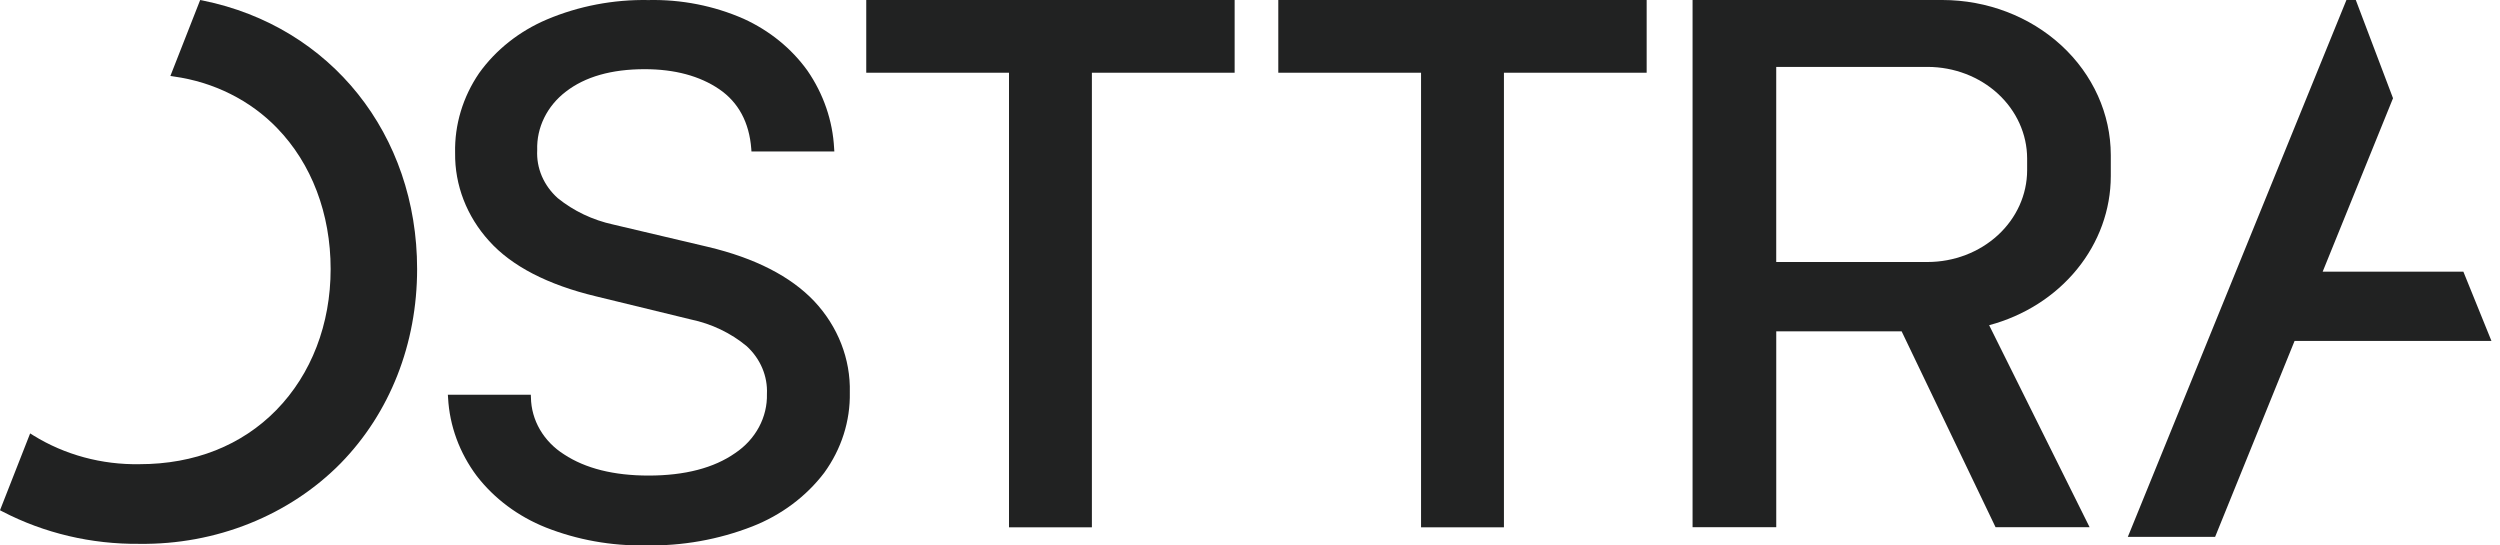
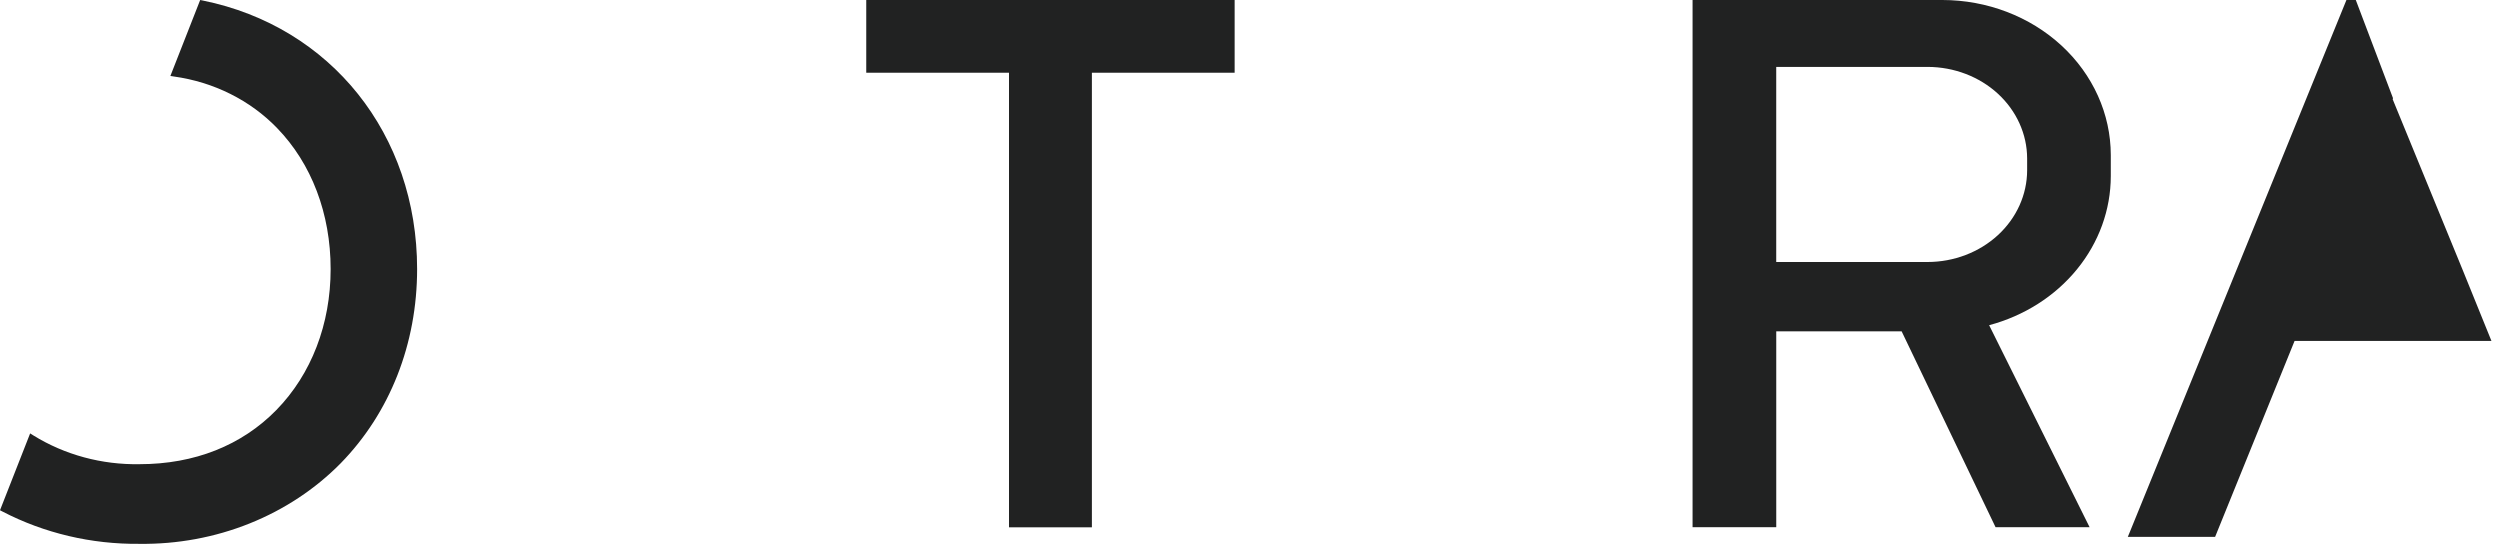
<svg xmlns="http://www.w3.org/2000/svg" width="110" height="24" viewBox="0 0 110 24" fill="none">
-   <path d="M31.155 10.864L26.985 9.88C26.079 9.683 25.241 9.284 24.542 8.719C24.236 8.445 23.997 8.115 23.841 7.751C23.685 7.386 23.616 6.994 23.637 6.603C23.621 6.114 23.726 5.628 23.945 5.182C24.164 4.736 24.49 4.343 24.899 4.031C25.744 3.376 26.909 3.044 28.363 3.044C29.684 3.044 30.788 3.34 31.645 3.924C32.492 4.502 32.967 5.385 33.056 6.548L33.064 6.663H36.711L36.702 6.531C36.64 5.315 36.235 4.134 35.526 3.106C34.825 2.13 33.856 1.343 32.716 0.825C31.412 0.253 29.98 -0.029 28.536 0.002C26.995 -0.027 25.466 0.265 24.065 0.856C22.85 1.372 21.817 2.19 21.081 3.218C20.364 4.269 19.997 5.489 20.025 6.73C20.006 8.144 20.536 9.517 21.52 10.602C22.511 11.708 24.094 12.528 26.227 13.04L30.398 14.056C31.313 14.248 32.159 14.653 32.855 15.232C33.154 15.507 33.387 15.835 33.54 16.197C33.693 16.559 33.763 16.946 33.745 17.334C33.758 17.839 33.638 18.339 33.395 18.792C33.152 19.245 32.794 19.637 32.35 19.934C31.414 20.591 30.131 20.925 28.536 20.925C27.009 20.925 25.76 20.612 24.822 19.995C24.378 19.716 24.014 19.342 23.759 18.906C23.505 18.47 23.368 17.983 23.361 17.488L23.356 17.369H19.706L19.715 17.501C19.78 18.735 20.218 19.928 20.98 20.945C21.749 21.94 22.799 22.723 24.016 23.209C25.4 23.755 26.893 24.023 28.398 23.998C30.014 24.028 31.619 23.743 33.107 23.161C34.379 22.662 35.473 21.844 36.266 20.801C37.023 19.757 37.416 18.525 37.392 17.27C37.429 15.798 36.871 14.366 35.825 13.252C34.789 12.159 33.218 11.355 31.155 10.864Z" fill="#212222" />
  <path d="M85.465 0H74.473V23.198H78.155V14.579H83.672L87.77 23.125L87.805 23.198H91.943L87.522 14.309C89.065 13.897 90.421 13.034 91.386 11.851C92.352 10.668 92.874 9.228 92.875 7.748V6.824C92.873 5.015 92.091 3.28 90.702 2.001C89.313 0.722 87.43 0.002 85.465 0ZM89.194 6.974V7.494C89.192 8.564 88.73 9.589 87.909 10.345C87.088 11.101 85.975 11.527 84.813 11.528H78.154V2.944H84.818C85.978 2.946 87.09 3.371 87.911 4.126C88.731 4.882 89.192 5.906 89.194 6.974Z" fill="#212222" />
-   <path d="M108.388 11.952H102.198L105.276 4.363L105.293 4.322L103.655 0H103.243L93.693 23.455L93.624 23.622H97.465L100.961 15.002H109.624L108.388 11.952Z" fill="#212222" />
+   <path d="M108.388 11.952L105.276 4.363L105.293 4.322L103.655 0H103.243L93.693 23.455L93.624 23.622H97.465L100.961 15.002H109.624L108.388 11.952Z" fill="#212222" />
  <path d="M8.923 0.023L8.808 0L7.497 3.342L7.656 3.367C9.408 3.611 11.011 4.412 12.189 5.632C13.71 7.197 14.548 9.401 14.548 11.838C14.548 14.262 13.701 16.464 12.162 18.039C10.637 19.599 8.555 20.424 6.14 20.424C4.479 20.454 2.849 20.013 1.47 19.16L1.326 19.07L0 22.451L0.098 22.502C1.94 23.46 4.025 23.952 6.14 23.929C7.804 23.95 9.454 23.645 10.98 23.033C12.506 22.422 13.873 21.518 14.991 20.383C17.159 18.163 18.353 15.129 18.353 11.838C18.353 5.917 14.564 1.169 8.923 0.023Z" fill="#212222" />
  <path d="M38.115 3.2H44.396V23.202H48.043V3.2H54.324V0H38.115V3.2Z" fill="#212222" />
-   <path d="M56.245 3.2H62.526V23.202H66.173V3.2H72.453V0H56.245V3.2Z" fill="#212222" />
</svg>